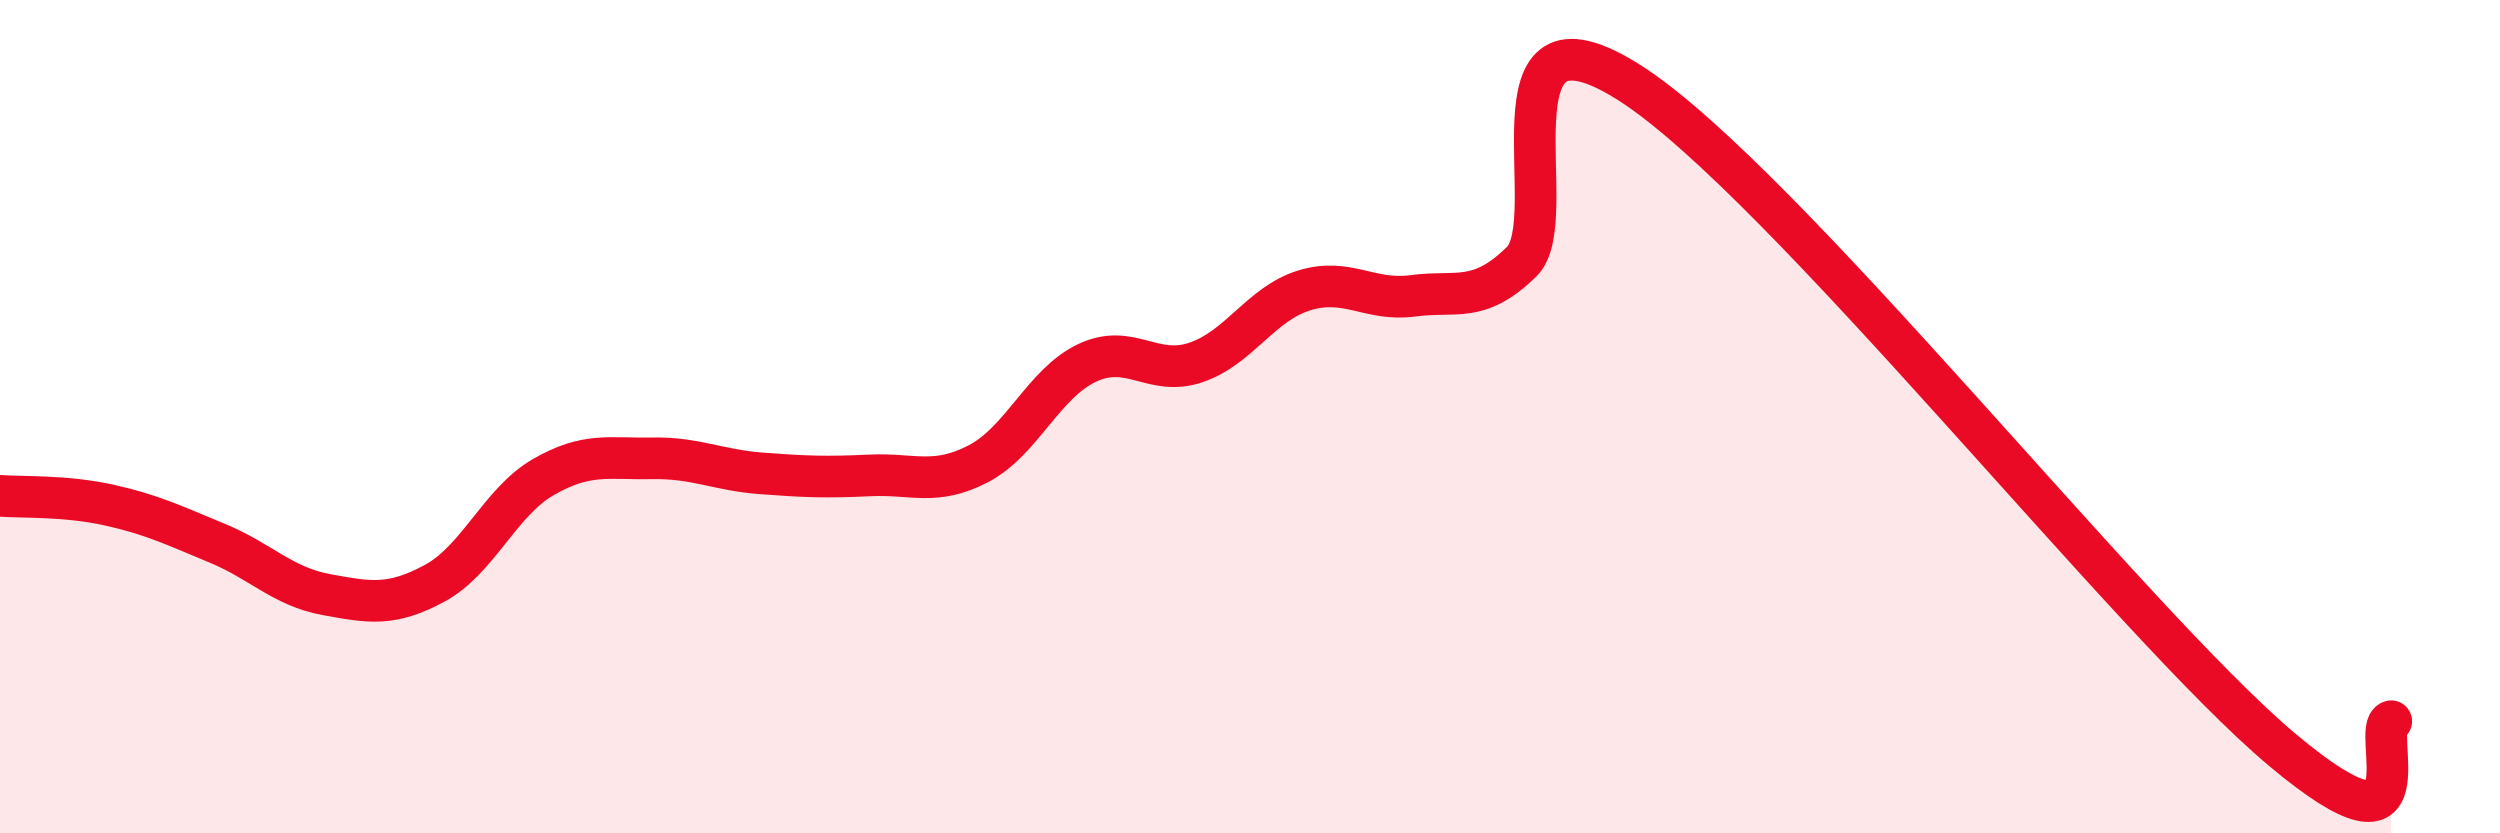
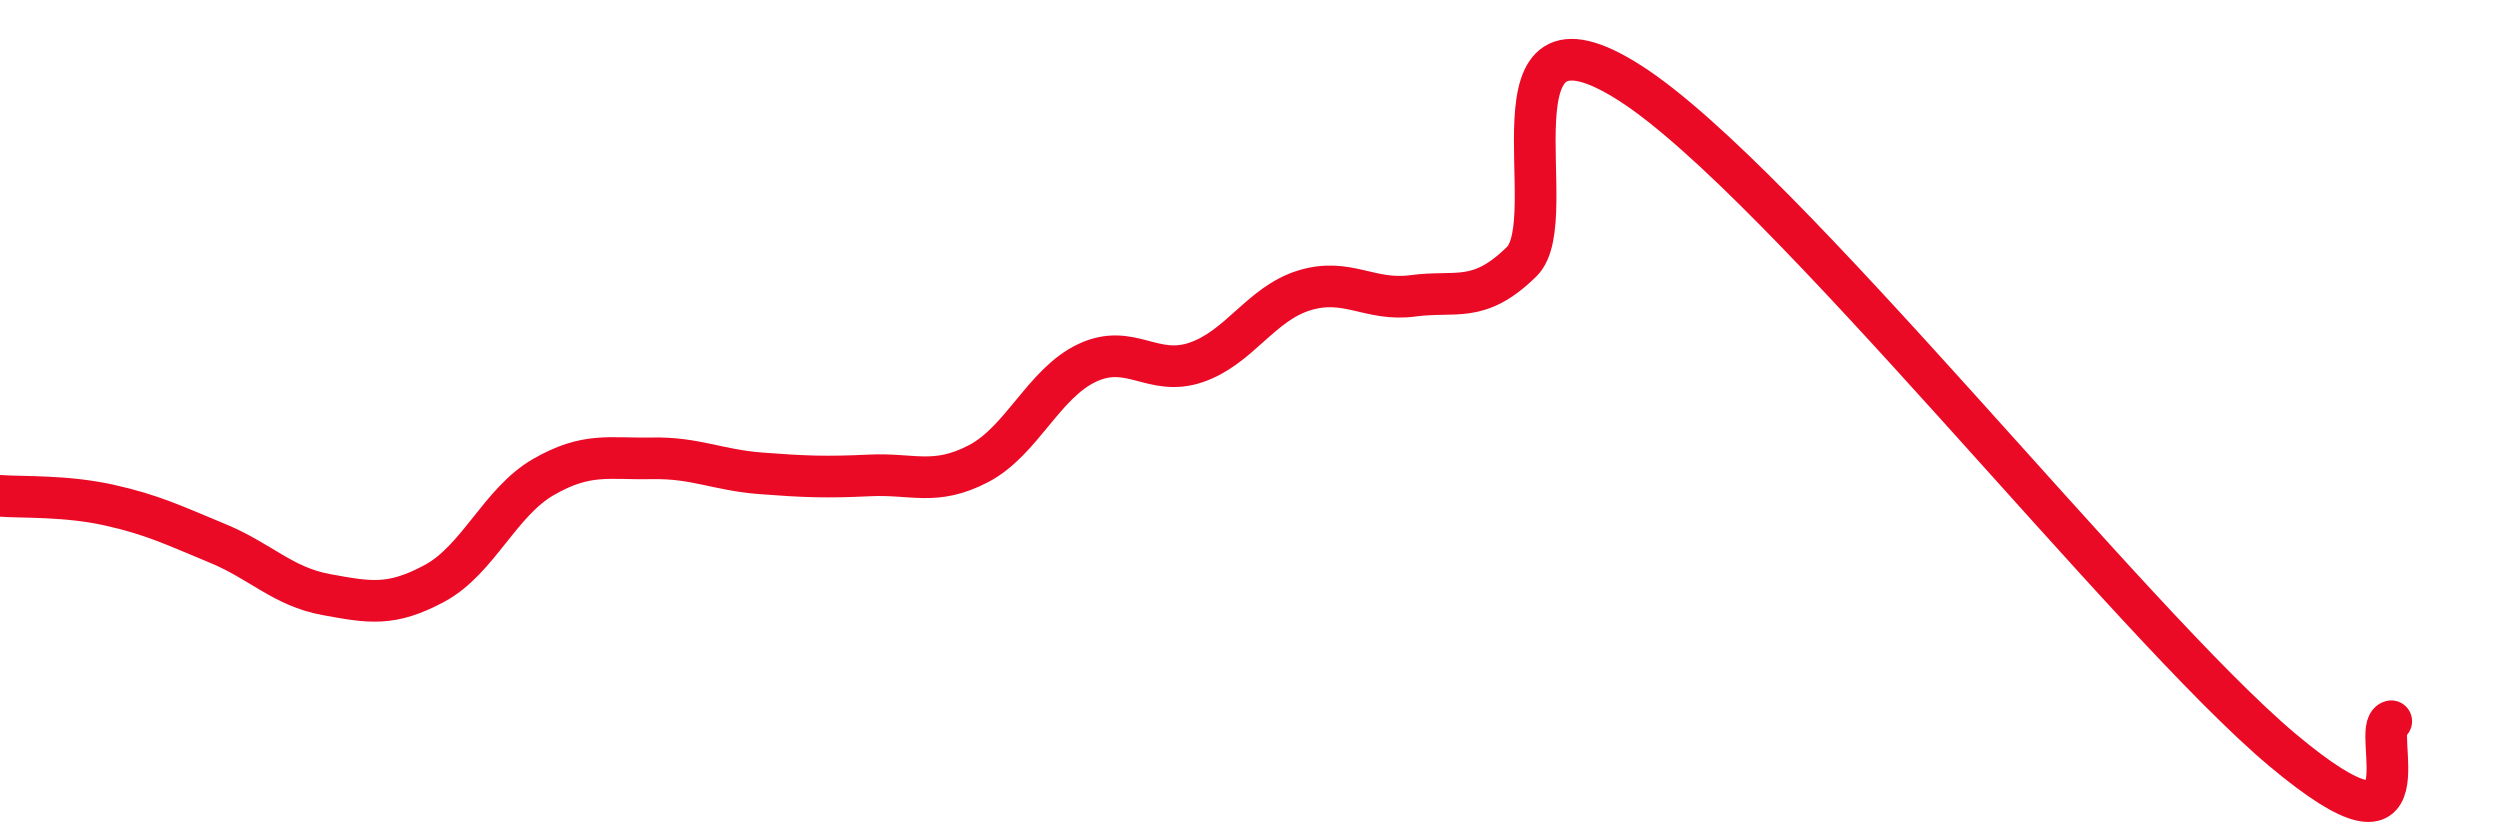
<svg xmlns="http://www.w3.org/2000/svg" width="60" height="20" viewBox="0 0 60 20">
-   <path d="M 0,11.9 C 0.52,11.94 1.57,11.89 2.61,12.12 C 3.65,12.35 4.18,12.61 5.22,13.04 C 6.26,13.47 6.79,14.08 7.83,14.27 C 8.87,14.46 9.39,14.56 10.43,14 C 11.47,13.44 12,12.05 13.04,11.45 C 14.08,10.85 14.61,11.02 15.65,11 C 16.69,10.98 17.22,11.28 18.26,11.36 C 19.3,11.44 19.83,11.46 20.87,11.41 C 21.91,11.36 22.44,11.67 23.48,11.13 C 24.52,10.59 25.05,9.2 26.09,8.71 C 27.13,8.22 27.66,9.05 28.7,8.7 C 29.74,8.35 30.26,7.29 31.3,6.97 C 32.34,6.65 32.87,7.24 33.91,7.1 C 34.95,6.96 35.48,7.3 36.52,6.28 C 37.56,5.26 35.48,-0.34 39.13,2 C 42.78,4.34 51.13,14.94 54.78,18 C 58.43,21.06 56.87,17.45 57.39,17.31L57.39 20L0 20Z" fill="#EB0A25" opacity="0.1" stroke-linecap="round" stroke-linejoin="round" />
  <path d="M 0,11.9 C 0.52,11.94 1.57,11.89 2.61,12.12 C 3.65,12.35 4.18,12.61 5.22,13.04 C 6.26,13.47 6.79,14.08 7.83,14.27 C 8.87,14.46 9.39,14.56 10.43,14 C 11.47,13.44 12,12.05 13.04,11.45 C 14.08,10.85 14.61,11.02 15.65,11 C 16.69,10.98 17.22,11.28 18.26,11.36 C 19.3,11.44 19.83,11.46 20.87,11.41 C 21.91,11.36 22.44,11.67 23.48,11.13 C 24.52,10.59 25.05,9.2 26.09,8.71 C 27.13,8.22 27.66,9.05 28.7,8.7 C 29.74,8.35 30.26,7.29 31.3,6.97 C 32.34,6.65 32.87,7.24 33.91,7.1 C 34.95,6.96 35.48,7.3 36.52,6.28 C 37.56,5.26 35.48,-0.34 39.13,2 C 42.78,4.34 51.13,14.94 54.78,18 C 58.43,21.06 56.87,17.45 57.39,17.31" stroke="#EB0A25" stroke-width="1" fill="none" stroke-linecap="round" stroke-linejoin="round" />
</svg>